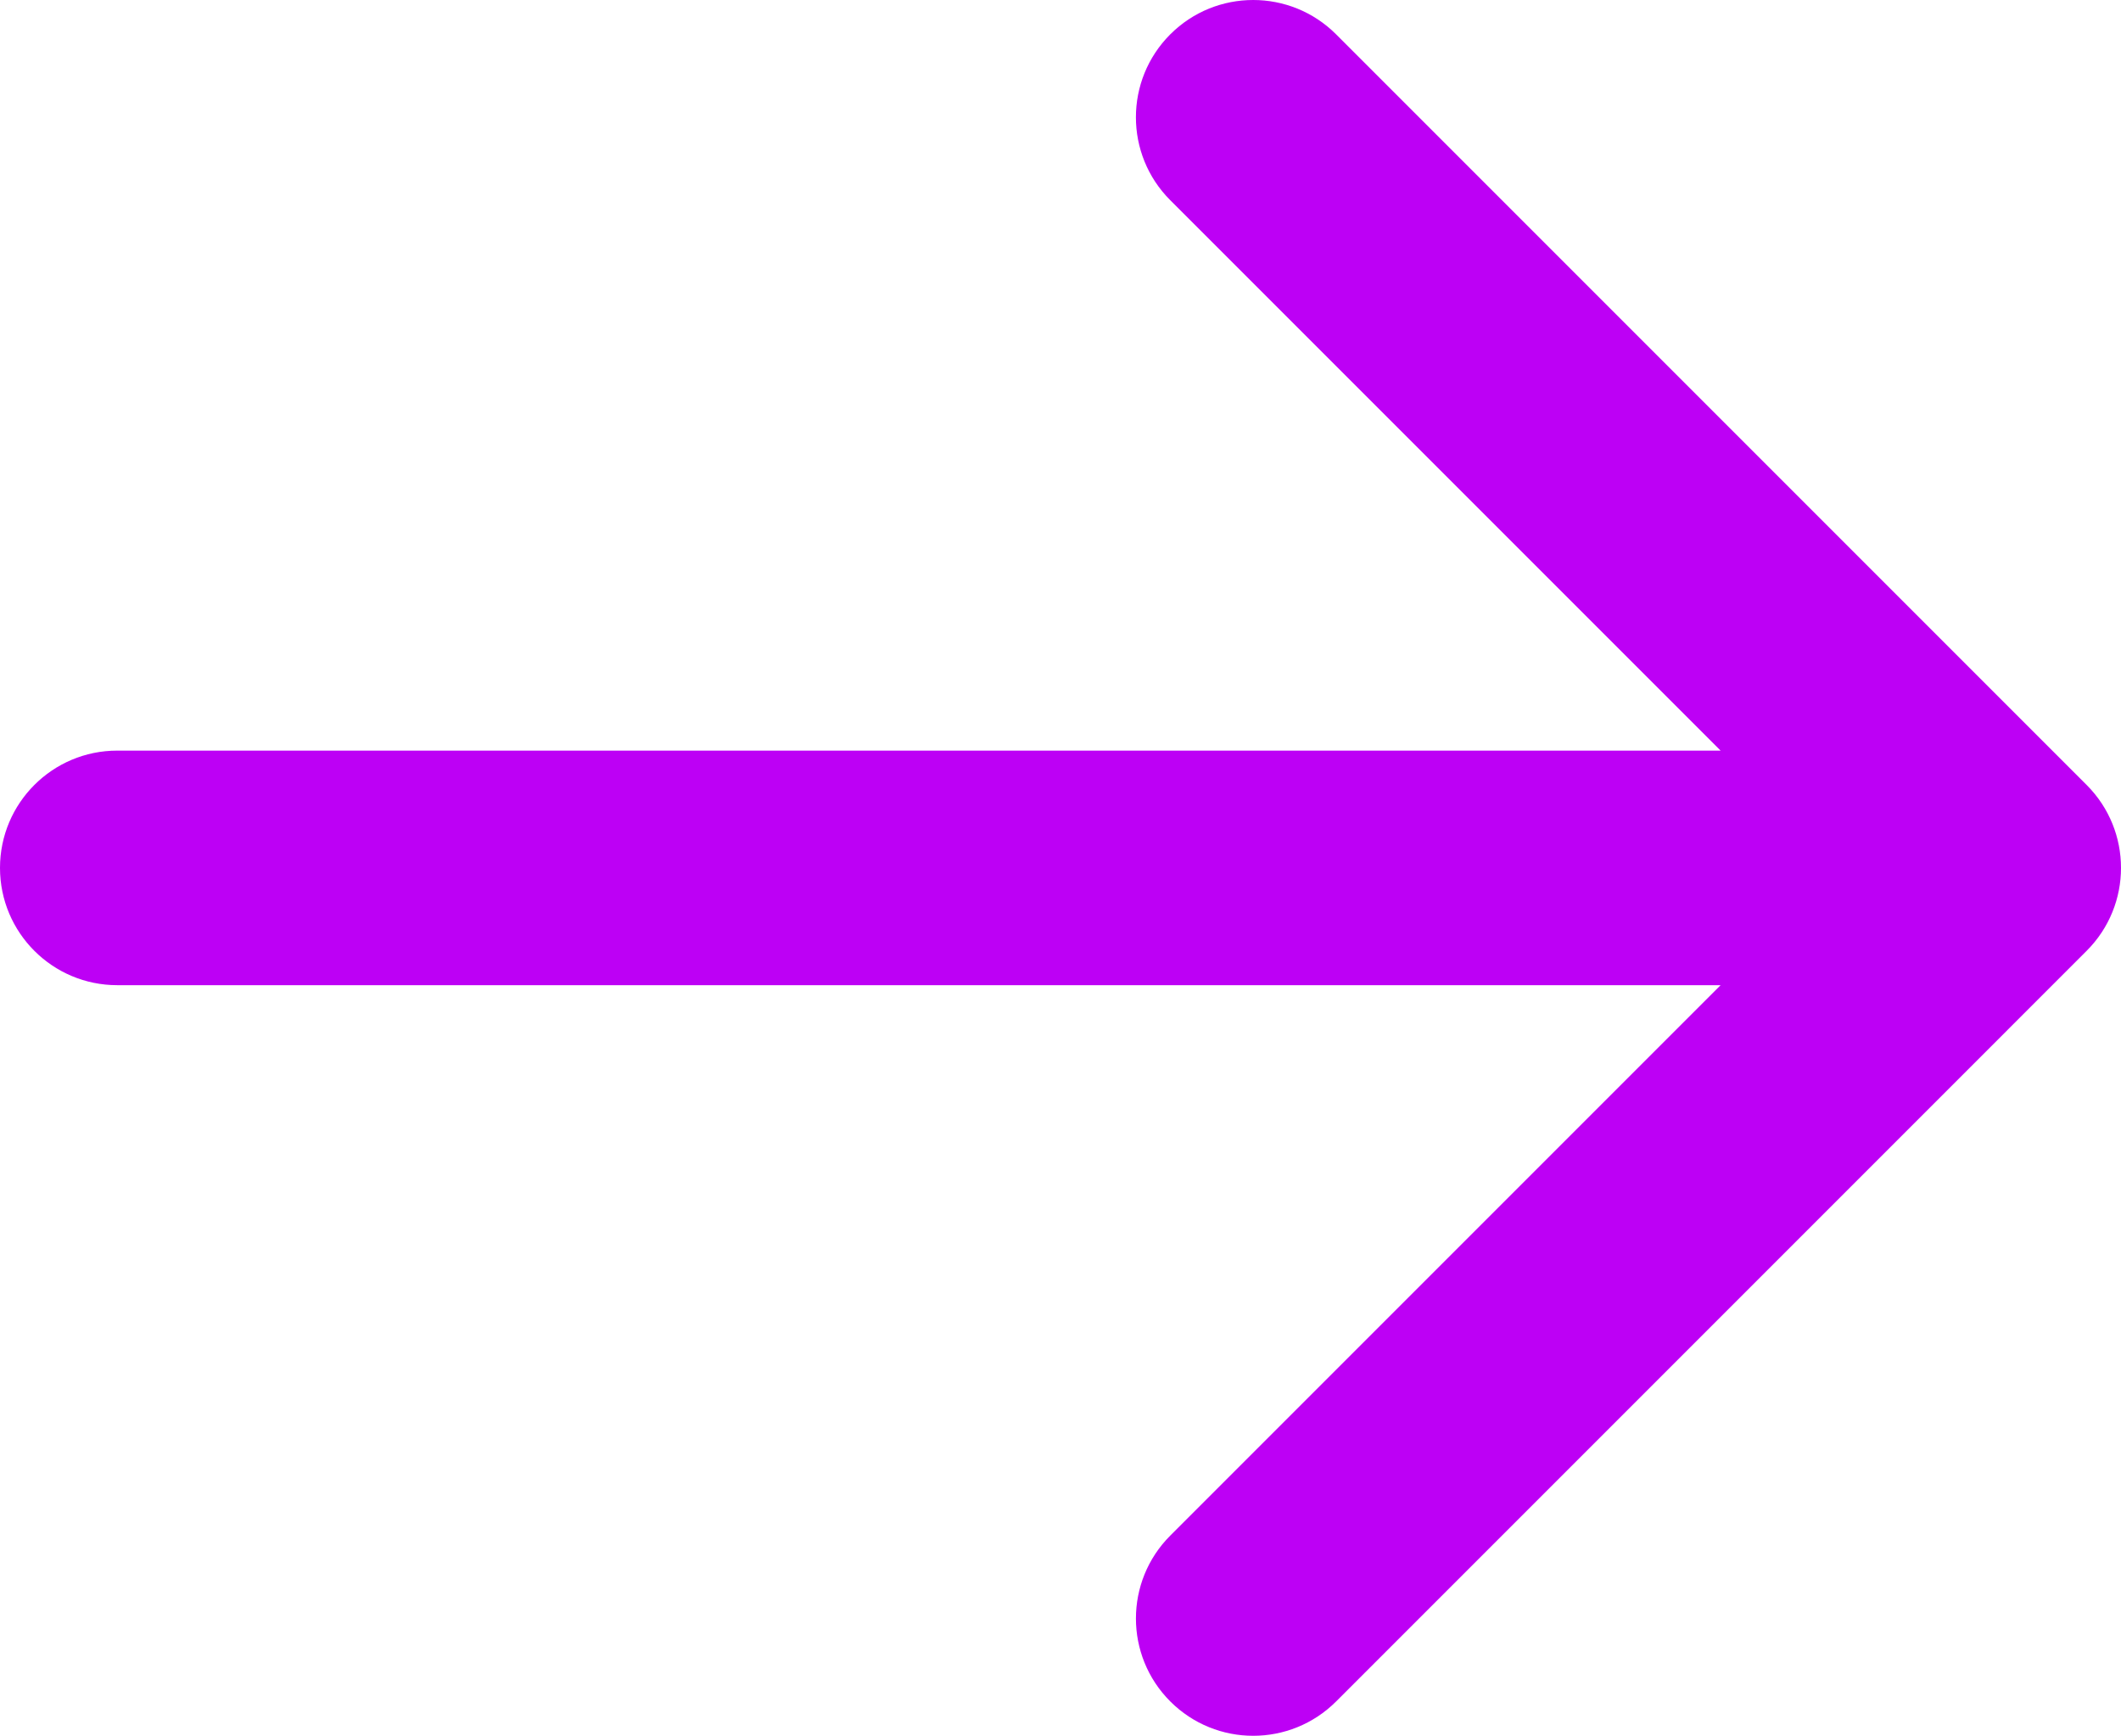
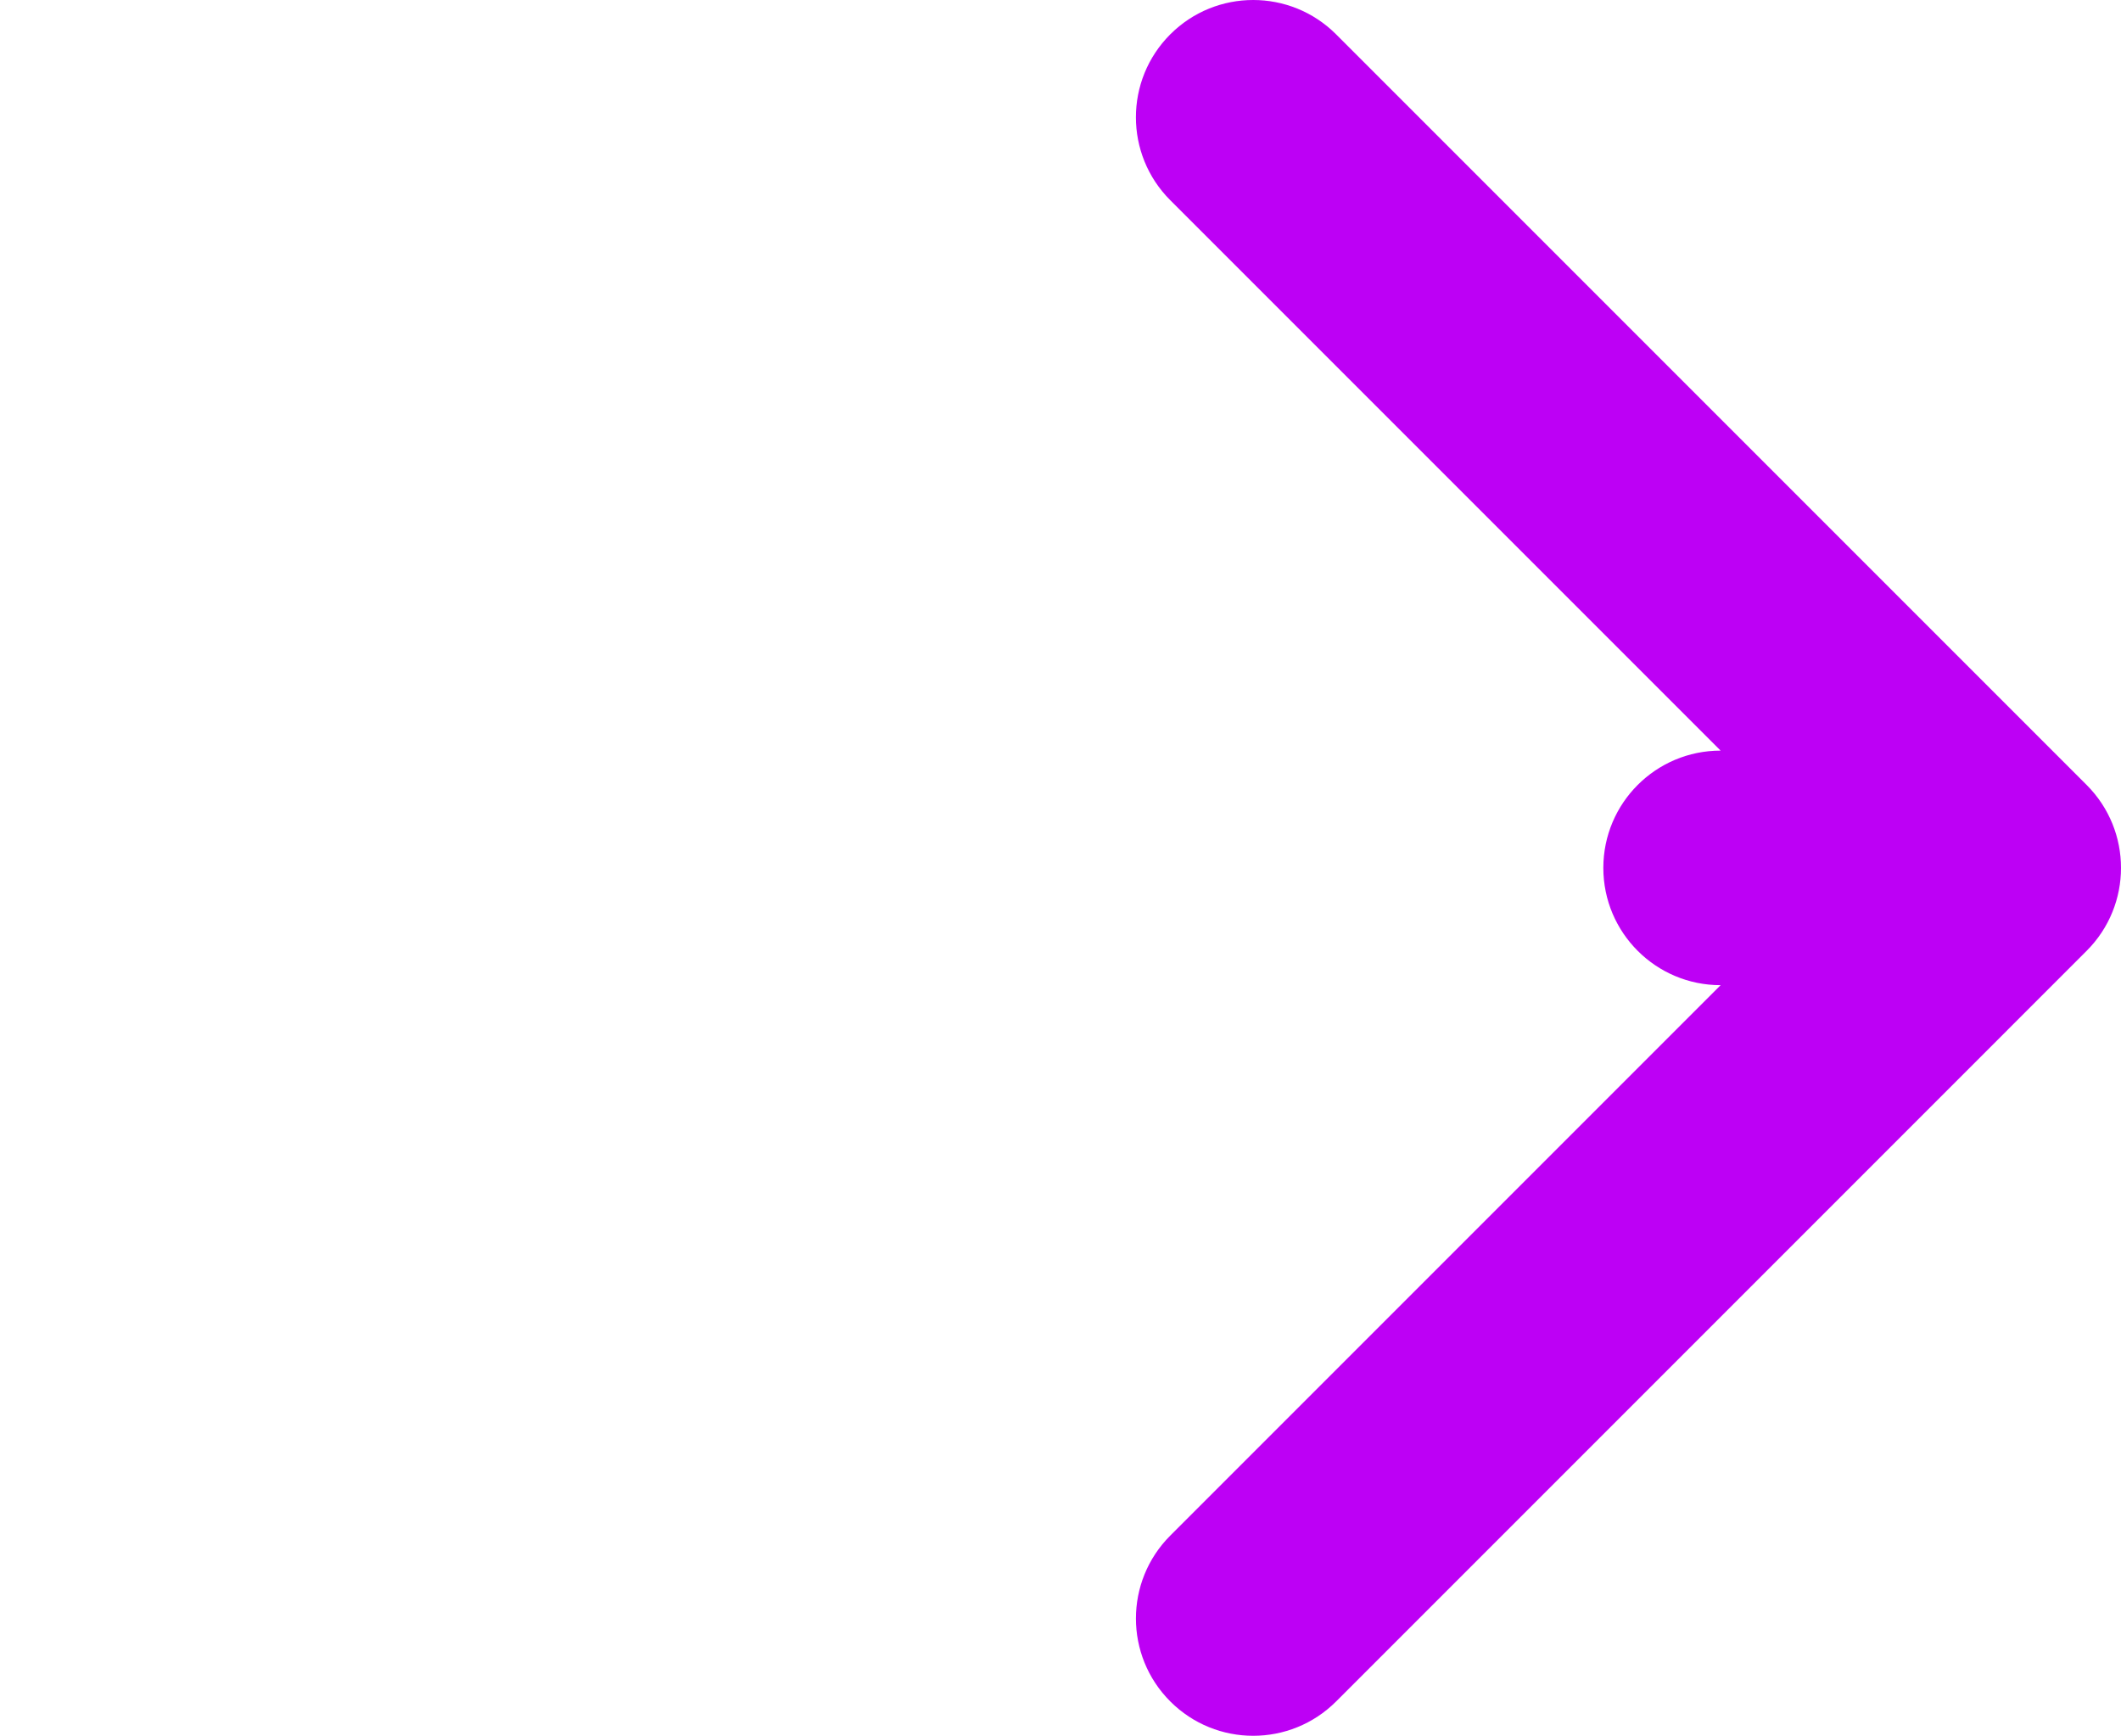
<svg xmlns="http://www.w3.org/2000/svg" xmlns:ns1="http://www.inkscape.org/namespaces/inkscape" xmlns:ns2="http://sodipodi.sourceforge.net/DTD/sodipodi-0.dtd" ns1:version="1.0 (4035a4fb49, 2020-05-01)" ns2:docname="arrow-right.svg" xml:space="preserve" viewBox="0 0 226.078 185" height="185" width="226.078" y="0px" x="0px" id="Capa_1">
  <defs id="defs39" />
  <g transform="translate(-42.754,-41.916)" id="g4">
-     <path style="fill:#bd00f5;fill-opacity:1" ns2:nodetypes="sssscssscccsccs" id="path2" d="m 265.171,125.577 -80,-80 c -4.881,-4.881 -12.797,-4.881 -17.678,0 -4.882,4.882 -4.882,12.796 0,17.678 l 58.661,58.661 H 55.254 c -6.903,0 -12.5,5.597 -12.5,12.5 0,6.902 5.597,12.5 12.5,12.5 H 226.154 l -58.659,58.661 c -4.882,4.882 -4.882,12.796 0,17.678 2.44,2.439 5.64,3.661 8.839,3.661 3.199,0 6.398,-1.222 8.839,-3.661 l 79.998,-80 c 4.882,-4.882 4.882,-12.796 0,-17.678 z" />
+     <path style="fill:#bd00f5;fill-opacity:1" ns2:nodetypes="sssscssscccsccs" id="path2" d="m 265.171,125.577 -80,-80 c -4.881,-4.881 -12.797,-4.881 -17.678,0 -4.882,4.882 -4.882,12.796 0,17.678 l 58.661,58.661 c -6.903,0 -12.5,5.597 -12.5,12.5 0,6.902 5.597,12.5 12.5,12.5 H 226.154 l -58.659,58.661 c -4.882,4.882 -4.882,12.796 0,17.678 2.44,2.439 5.64,3.661 8.839,3.661 3.199,0 6.398,-1.222 8.839,-3.661 l 79.998,-80 c 4.882,-4.882 4.882,-12.796 0,-17.678 z" />
  </g>
  <g transform="translate(-42.754,-41.916)" id="g6"> </g>
  <g transform="translate(-42.754,-41.916)" id="g8"> </g>
  <g transform="translate(-42.754,-41.916)" id="g10"> </g>
  <g transform="translate(-42.754,-41.916)" id="g12"> </g>
  <g transform="translate(-42.754,-41.916)" id="g14"> </g>
  <g transform="translate(-42.754,-41.916)" id="g16"> </g>
  <g transform="translate(-42.754,-41.916)" id="g18"> </g>
  <g transform="translate(-42.754,-41.916)" id="g20"> </g>
  <g transform="translate(-42.754,-41.916)" id="g22"> </g>
  <g transform="translate(-42.754,-41.916)" id="g24"> </g>
  <g transform="translate(-42.754,-41.916)" id="g26"> </g>
  <g transform="translate(-42.754,-41.916)" id="g28"> </g>
  <g transform="translate(-42.754,-41.916)" id="g30"> </g>
  <g transform="translate(-42.754,-41.916)" id="g32"> </g>
  <g transform="translate(-42.754,-41.916)" id="g34"> </g>
</svg>